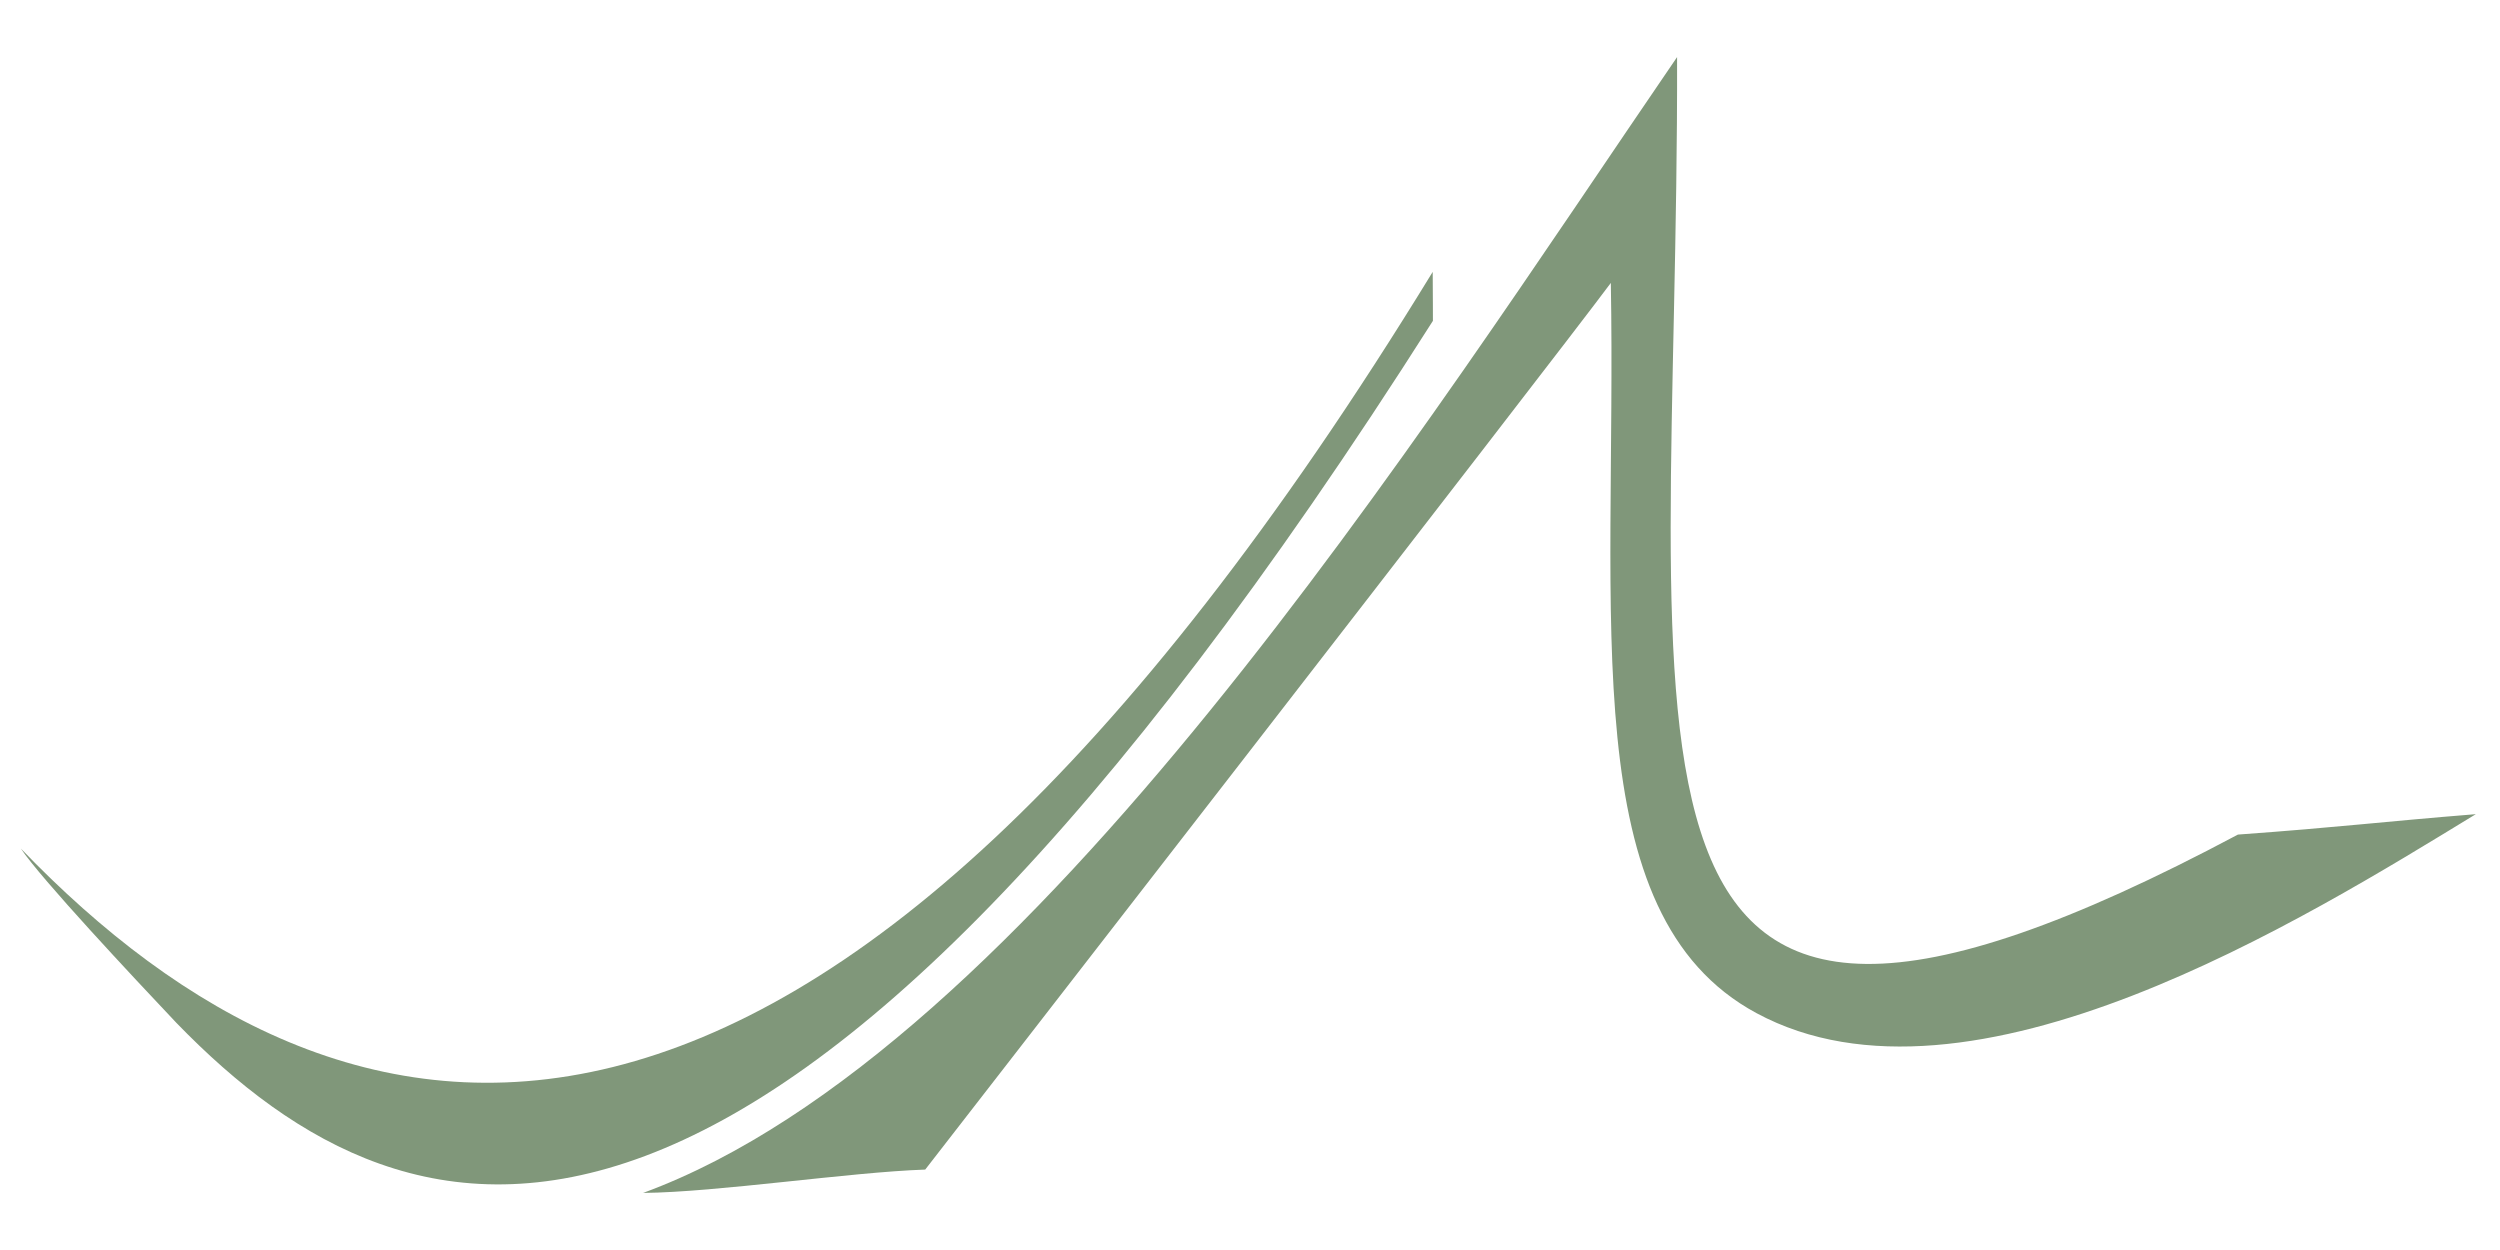
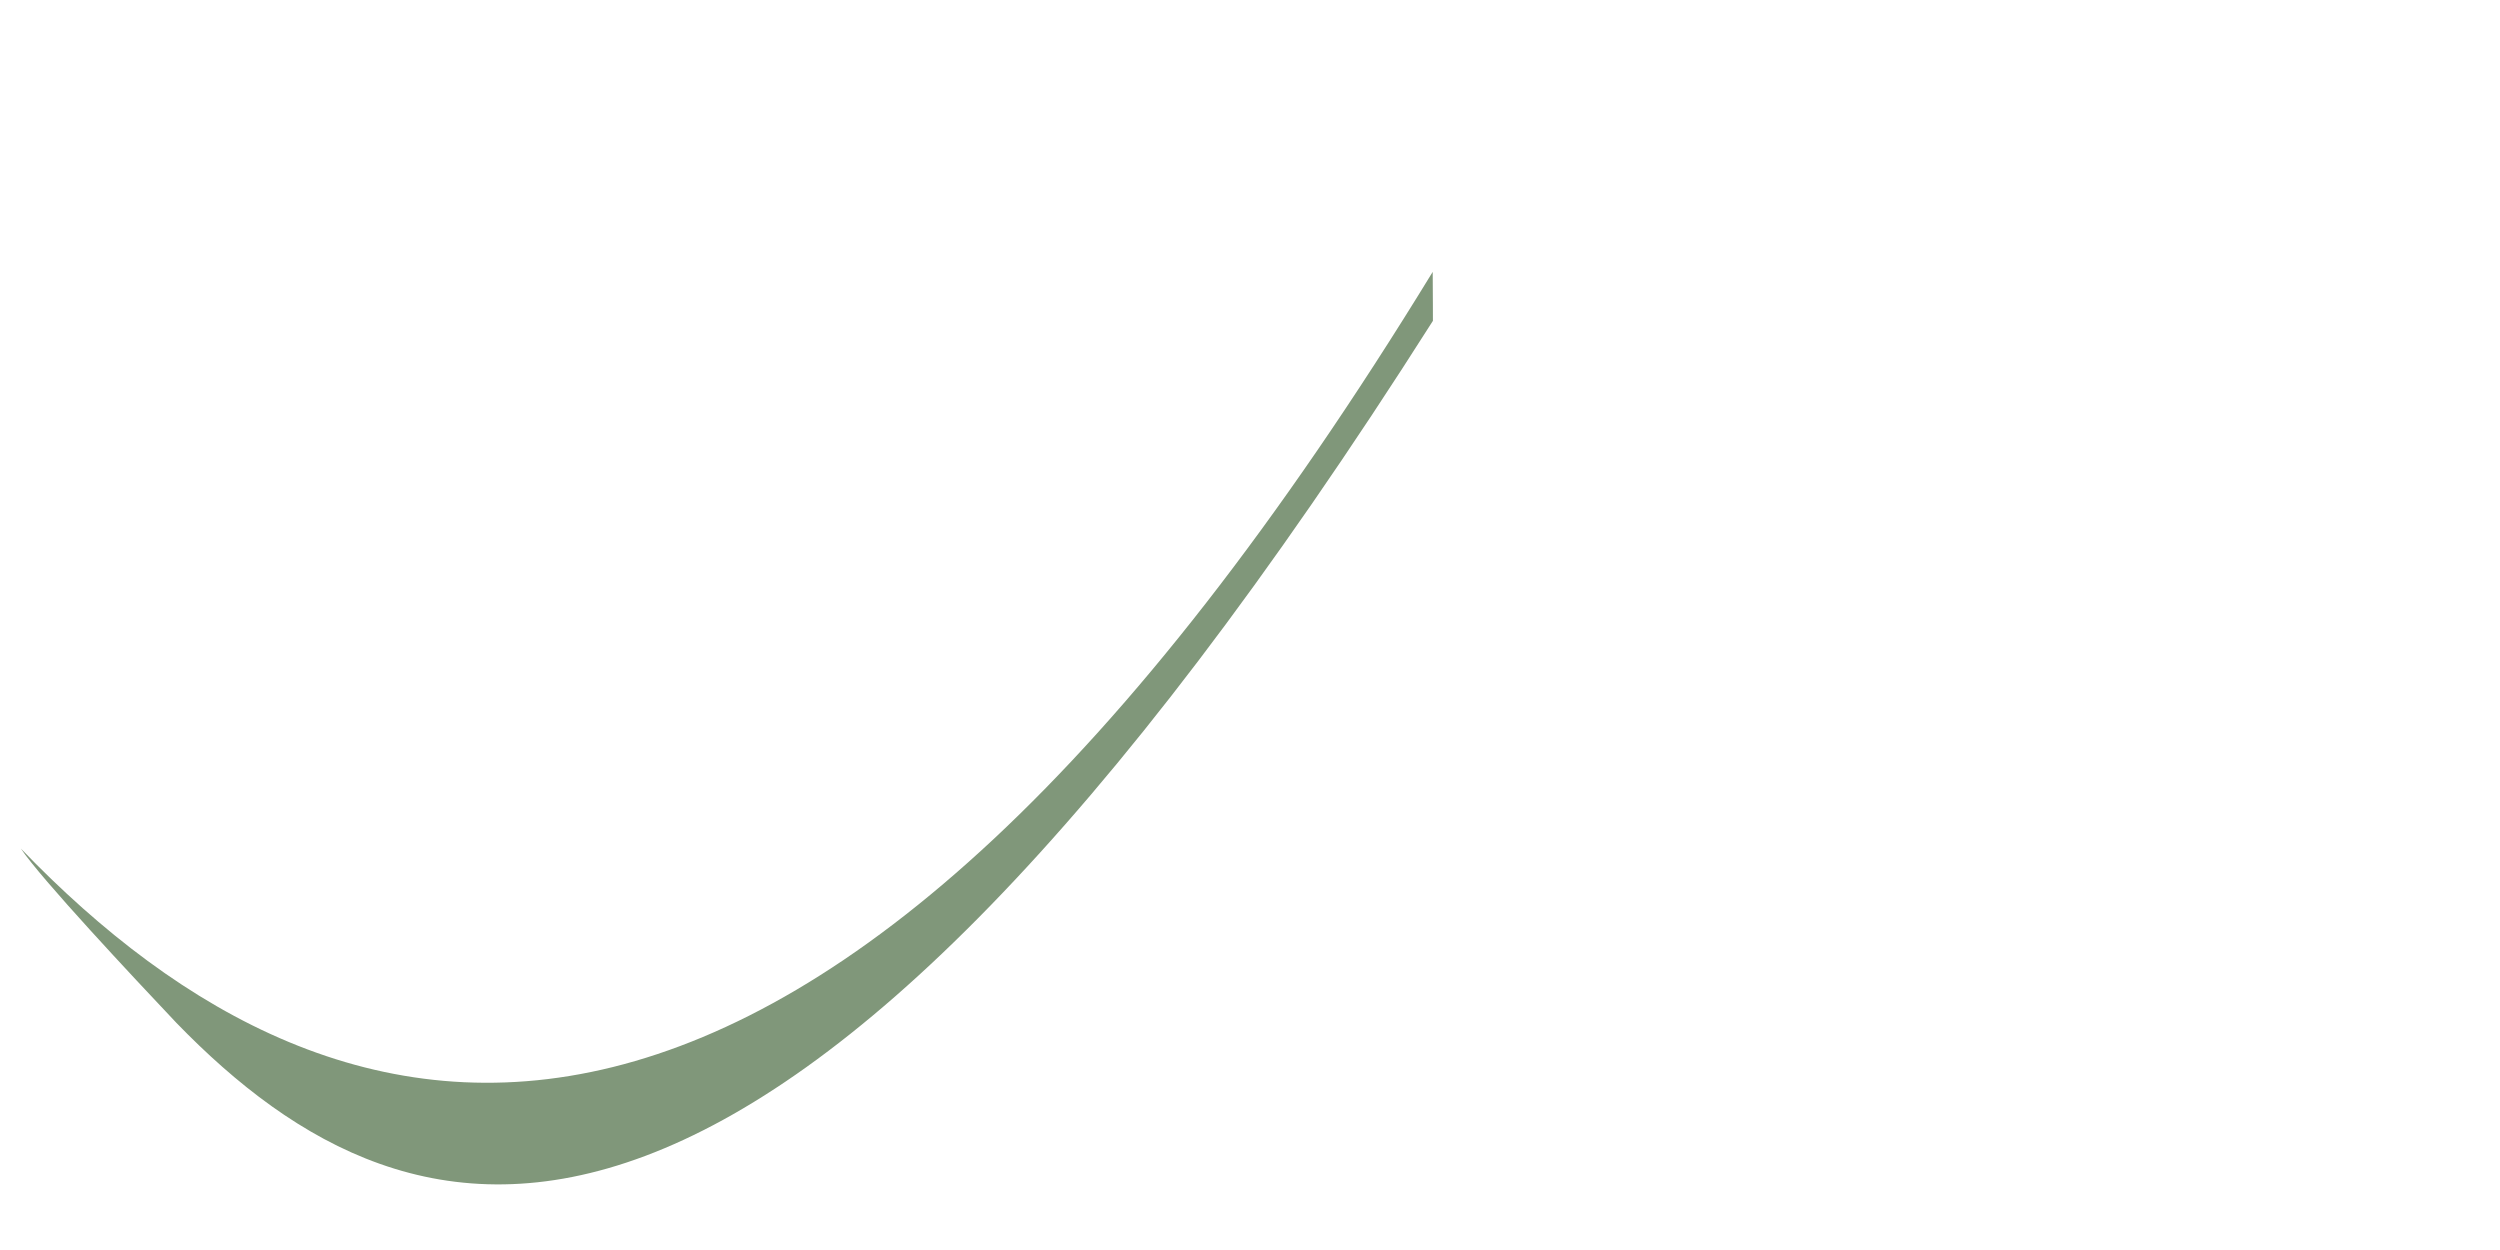
<svg xmlns="http://www.w3.org/2000/svg" version="1.1" id="Layer_1" x="0px" y="0px" viewBox="0 0 120 60" style="enable-background:new 0 0 120 60;" xml:space="preserve">
  <style type="text/css">
	.st0{fill:#80977A;}
</style>
  <path class="st0" d="M8.46,49.09C6.39,46.9,1.96,42.17,1,40.73c15.36,15.96,37.85,21.23,67.77-27.68c0.01,1.12,0.01,2.35,0.01,2.35  C36.93,65.54,19.92,60.92,8.46,49.09z" />
-   <path class="st0" d="M30.87,57.26C49.43,50.44,68.36,20.48,80.5,2.74c0.08,33.96-5.42,54.54,26.92,37.32  c4.97-0.36,6.82-0.61,11.42-0.98c-8.15,4.97-24.29,15.07-34.53,9.55c-8.77-4.73-6.7-18.9-6.99-35.05  c-2.66,3.59-32.91,42.56-32.91,42.56C40.81,56.26,34.4,57.23,30.87,57.26z" />
</svg>